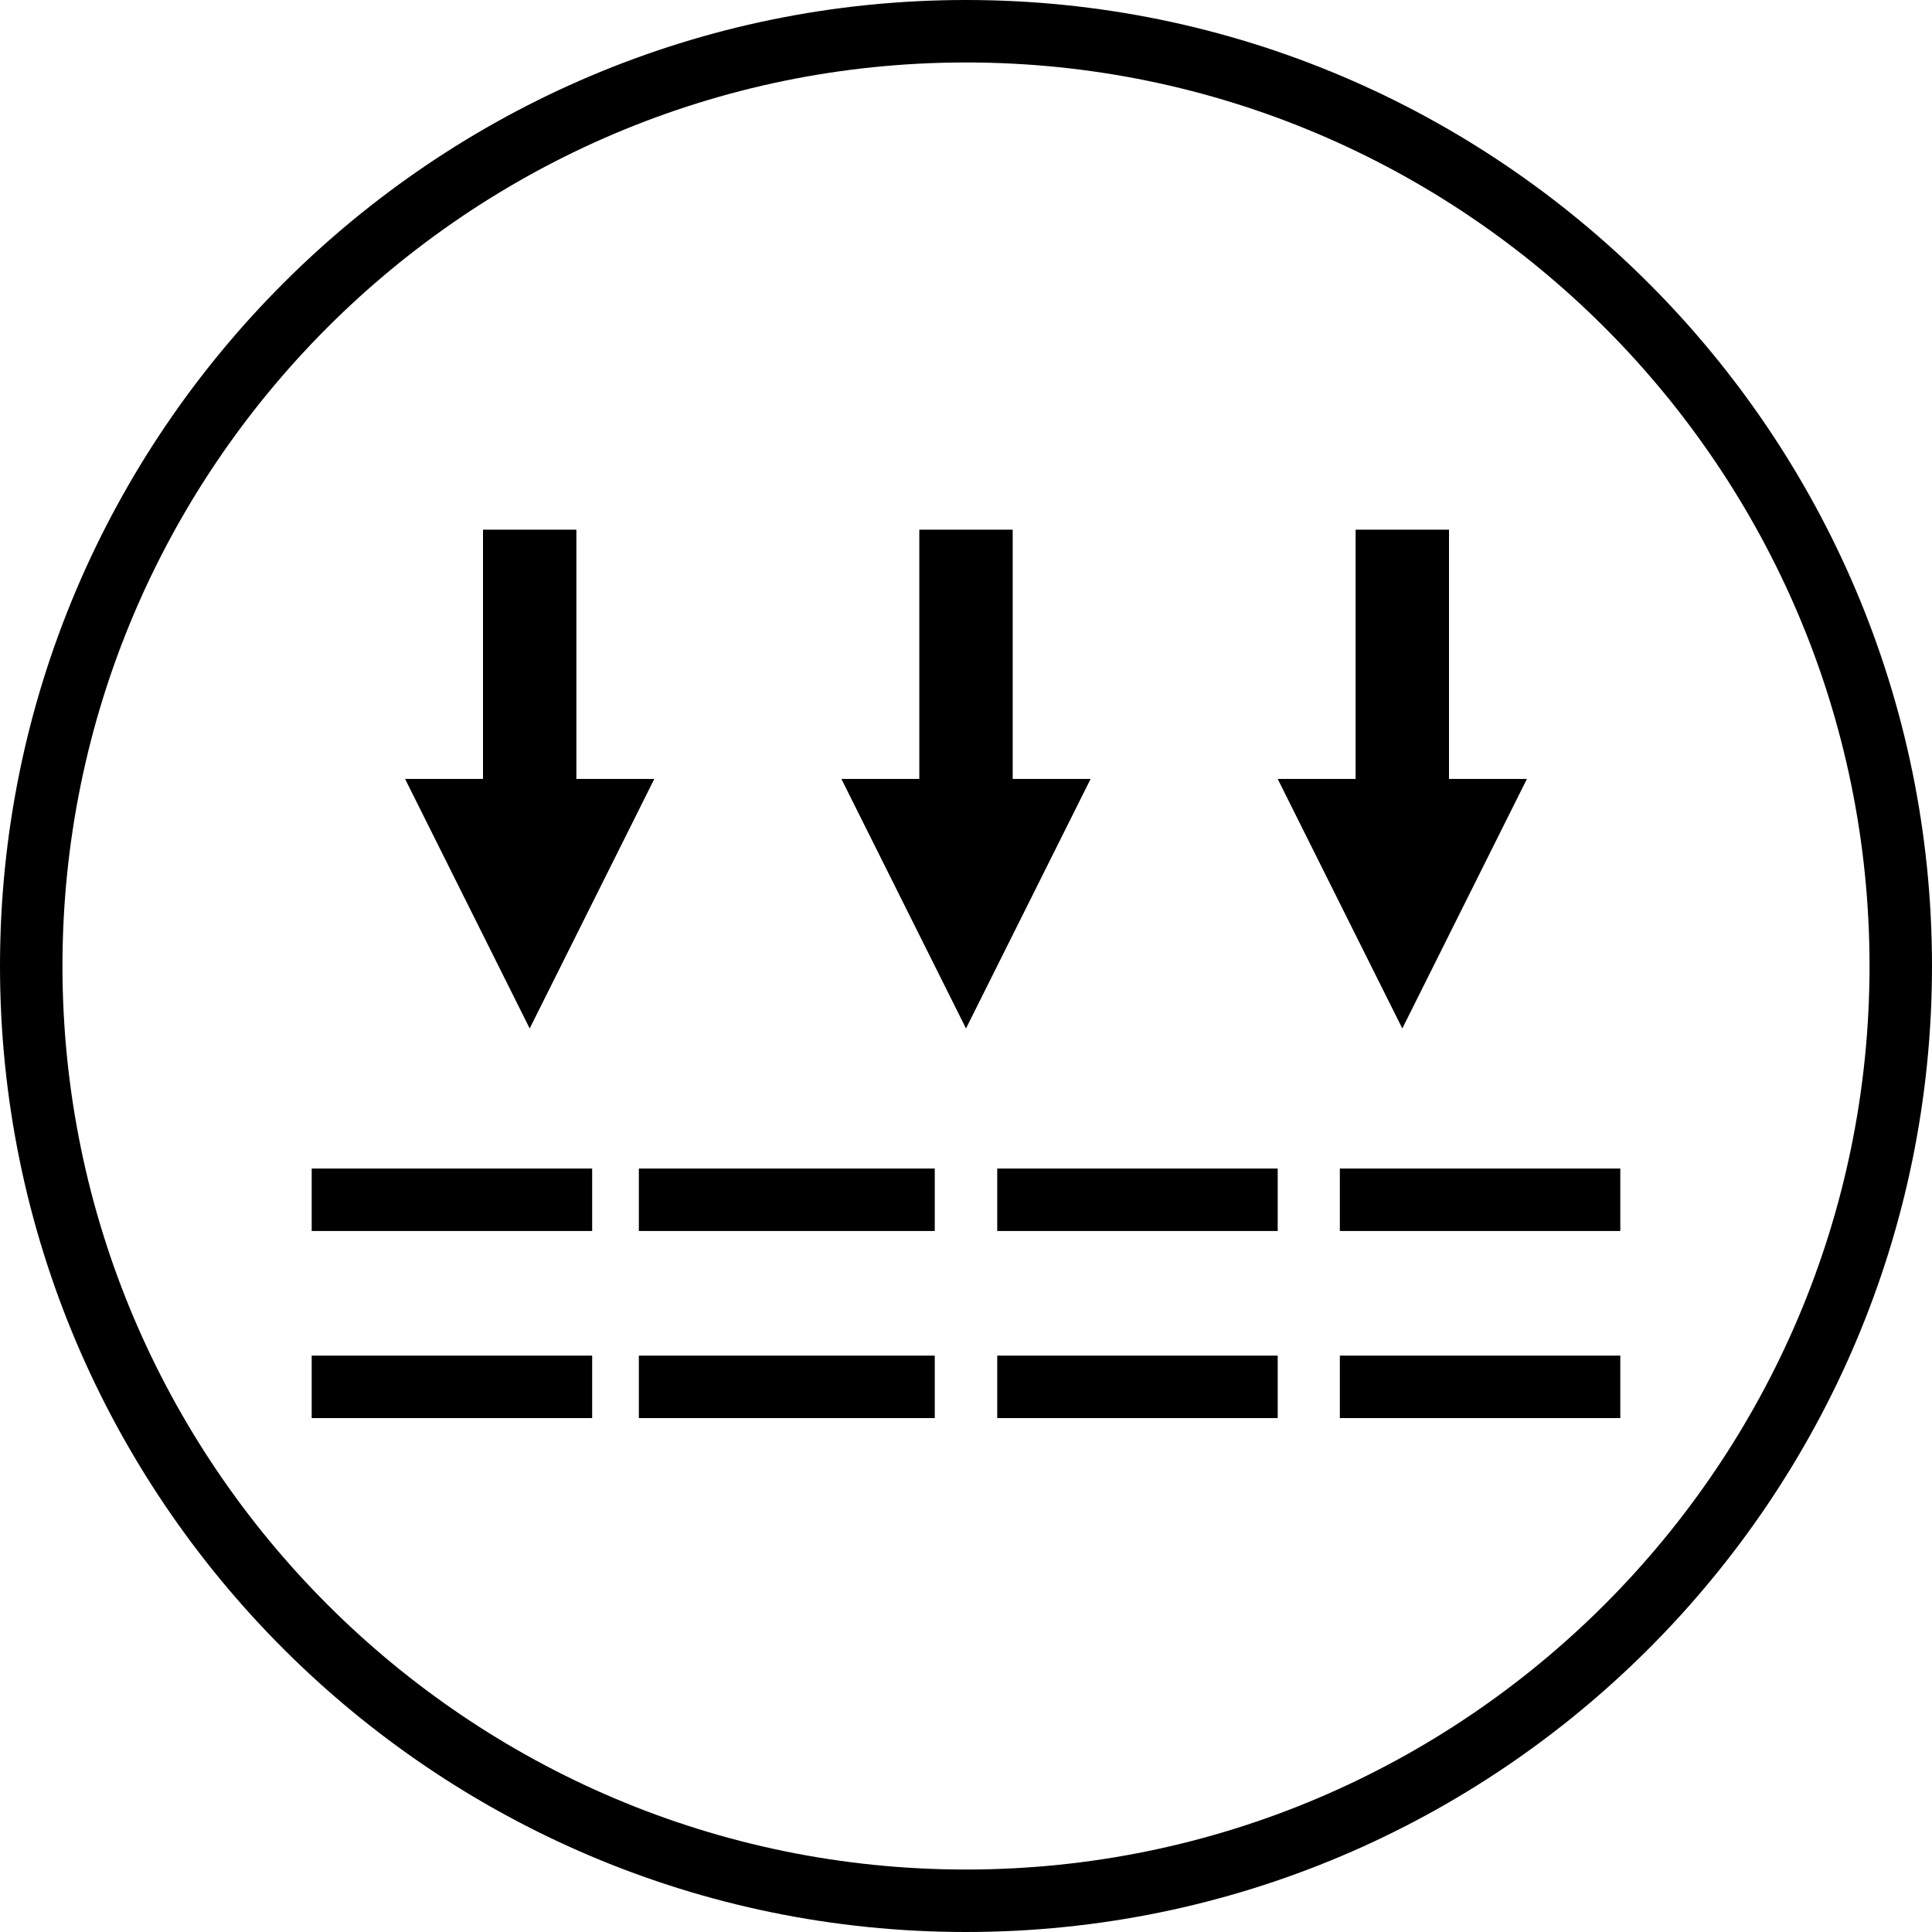
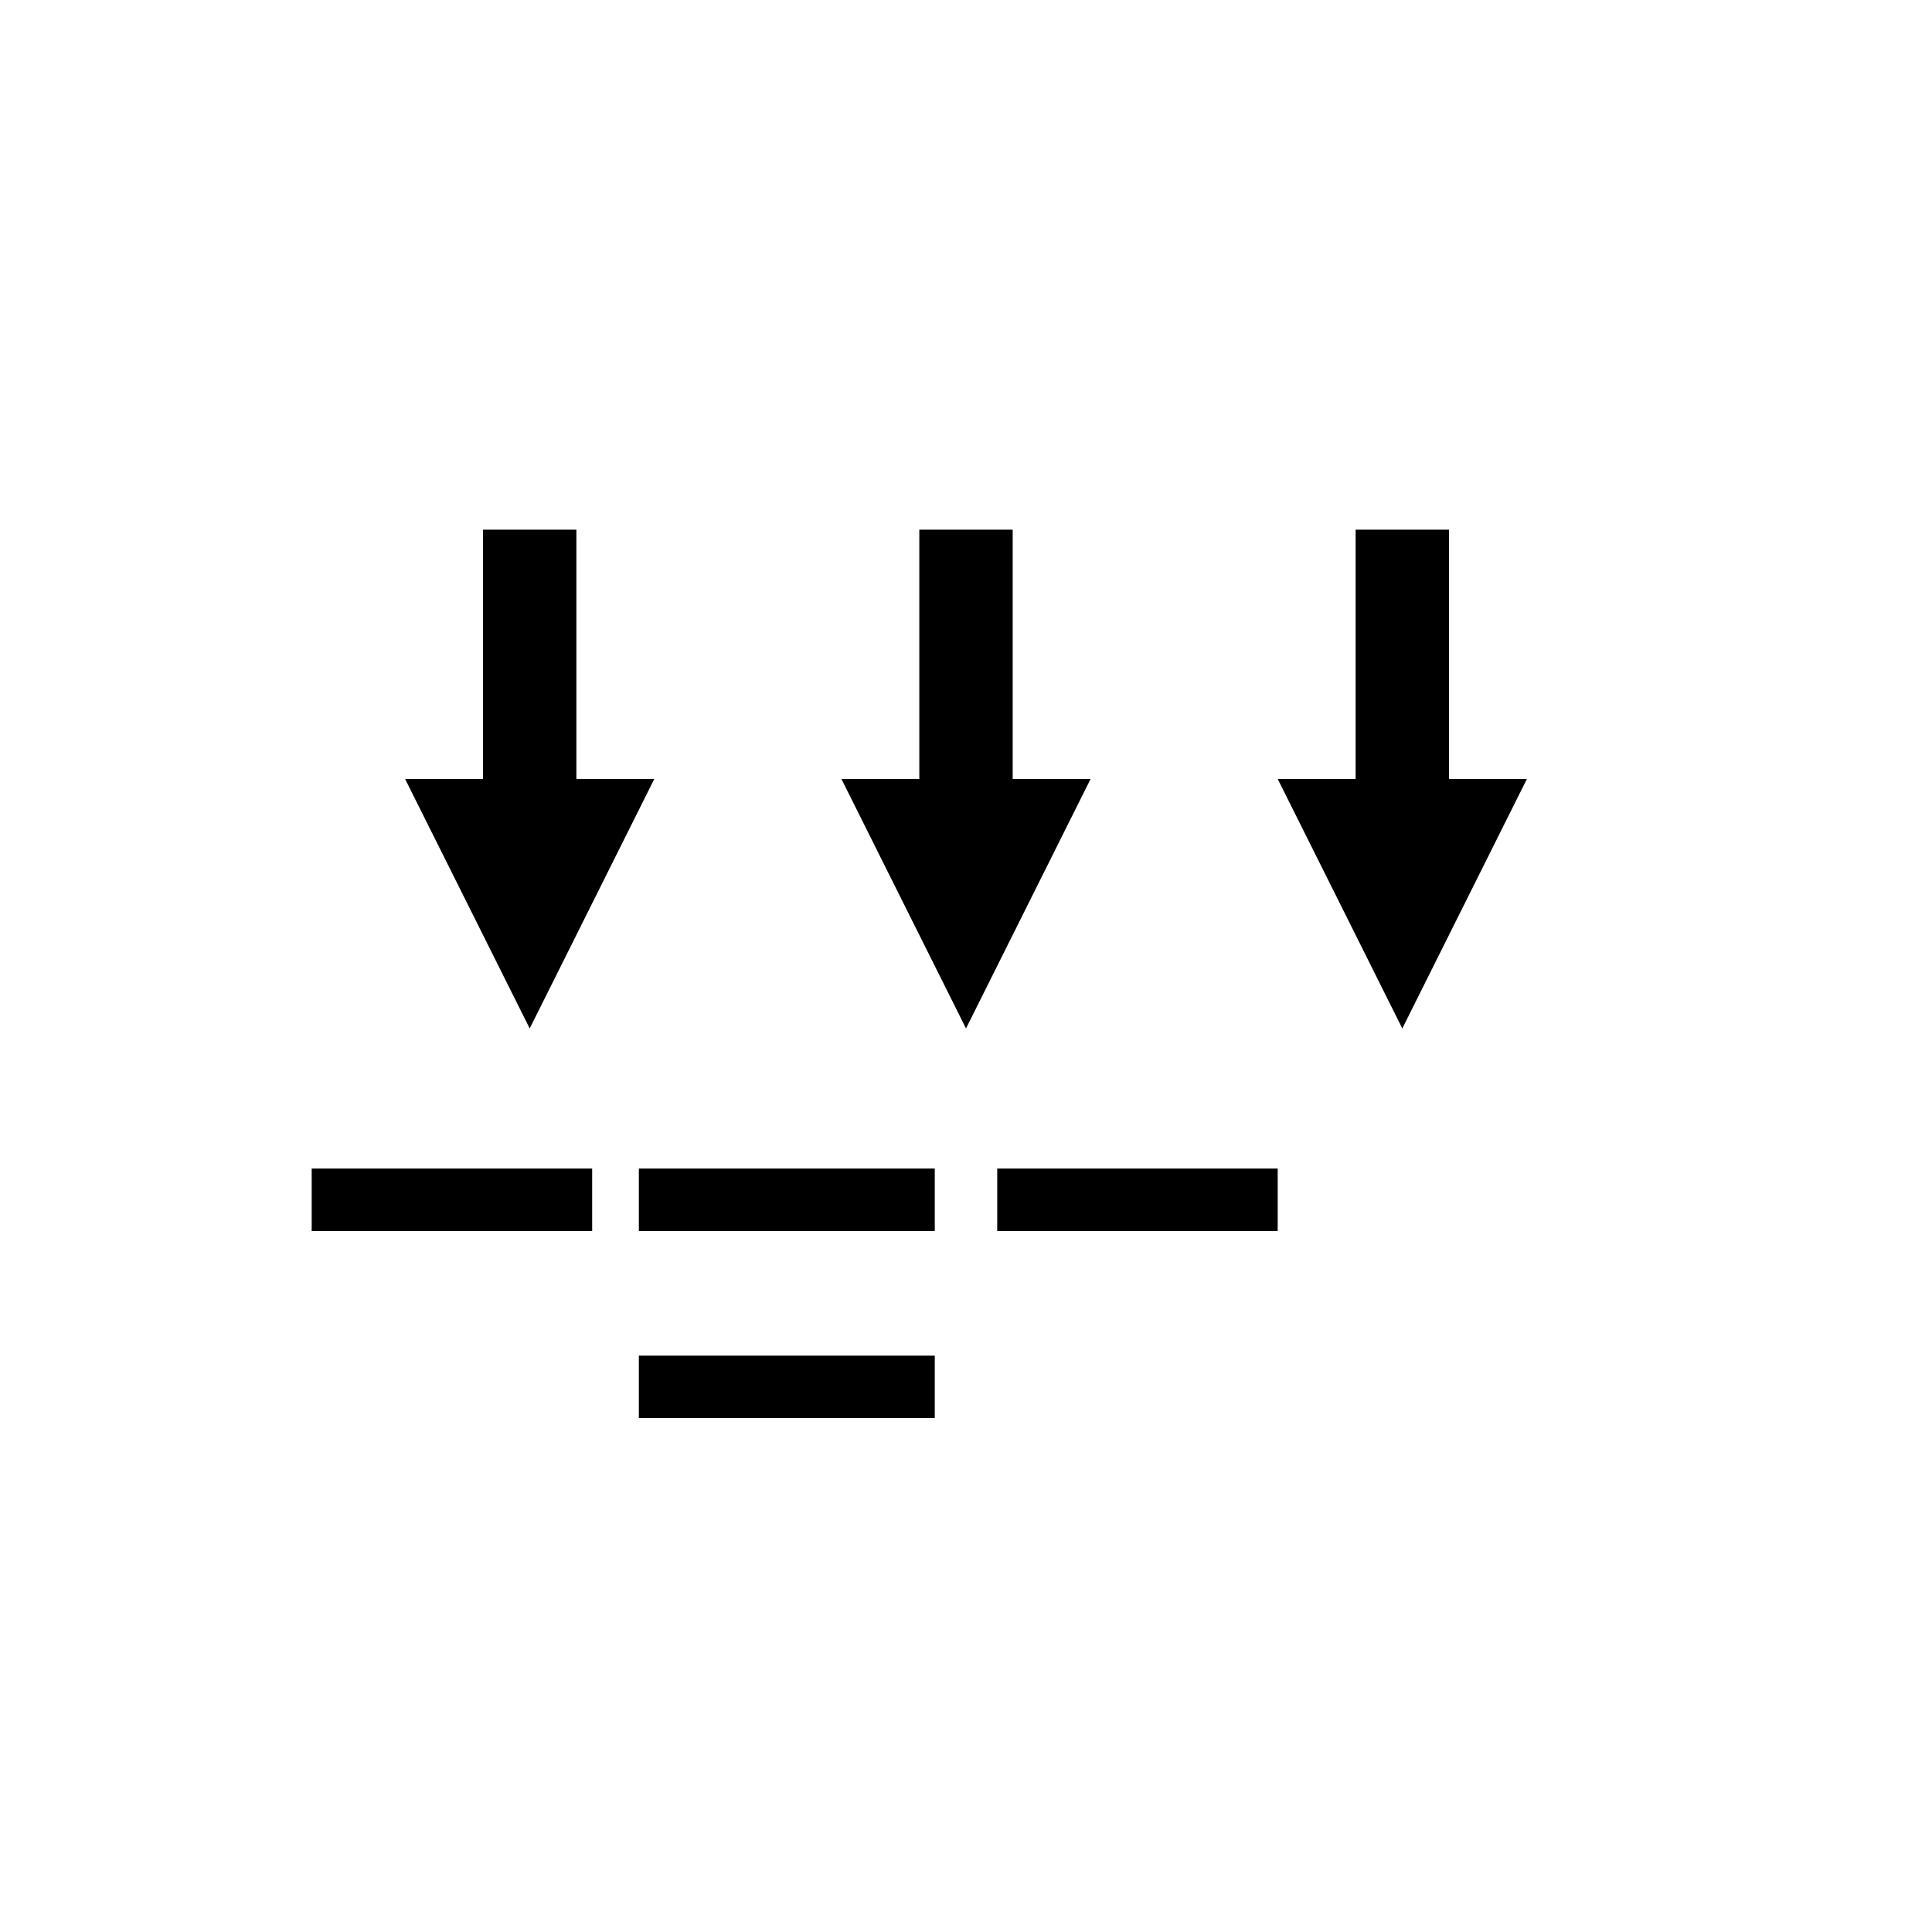
<svg xmlns="http://www.w3.org/2000/svg" id="design" viewBox="0 0 60 60">
  <defs>
    <style>
      .cls-1 {
        fill: none;
      }
    </style>
  </defs>
  <path class="cls-1" d="M30,1.94C14.53,1.94,1.94,14.53,1.94,30s12.59,28.06,28.06,28.06,28.06-12.59,28.06-28.06S45.47,1.94,30,1.94ZM15,24.19v-7.74h2.9v7.74h2.42l-3.87,7.74-3.87-7.74h2.42Zm3.39,19.84H9.68v-1.94h8.71v1.94Zm0-5.81H9.68v-1.94h8.71v1.94Zm10.65,5.81h-9.19v-1.94h9.19v1.94Zm0-5.81h-9.19v-1.94h9.19v1.94Zm-2.9-14.03h2.42v-7.74h2.9v7.74h2.42l-3.87,7.74-3.87-7.74Zm13.55,19.84h-8.71v-1.94h8.71v1.94Zm0-5.81h-8.71v-1.94h8.71v1.94Zm2.42-14.03v-7.74h2.9v7.74h2.42l-3.87,7.74-3.87-7.74h2.42Zm8.23,19.84h-8.71v-1.94h8.71v1.94Zm0-5.81h-8.71v-1.94h8.71v1.94Z" />
-   <path d="M30,0C13.46,0,0,13.46,0,30s13.46,30,30,30,30-13.46,30-30S46.54,0,30,0Zm0,58.06C14.53,58.06,1.94,45.47,1.94,30S14.53,1.94,30,1.94s28.06,12.59,28.06,28.06-12.59,28.06-28.06,28.06Z" />
  <polygon points="20.32 24.19 17.9 24.19 17.9 16.45 15 16.45 15 24.19 12.58 24.19 16.45 31.94 20.32 24.19" />
  <polygon points="31.45 24.19 31.45 16.45 28.55 16.45 28.55 24.19 26.13 24.19 30 31.94 33.87 24.19 31.45 24.19" />
  <polygon points="47.42 24.19 45 24.19 45 16.45 42.1 16.45 42.1 24.19 39.68 24.19 43.55 31.94 47.42 24.19" />
  <rect x="9.68" y="36.29" width="8.71" height="1.94" />
  <rect x="19.84" y="36.29" width="9.19" height="1.94" />
  <rect x="30.97" y="36.29" width="8.71" height="1.94" />
-   <rect x="41.61" y="36.29" width="8.71" height="1.94" />
-   <rect x="9.68" y="42.1" width="8.71" height="1.94" />
  <rect x="19.84" y="42.1" width="9.19" height="1.94" />
-   <rect x="30.97" y="42.1" width="8.71" height="1.94" />
-   <rect x="41.61" y="42.1" width="8.71" height="1.94" />
</svg>